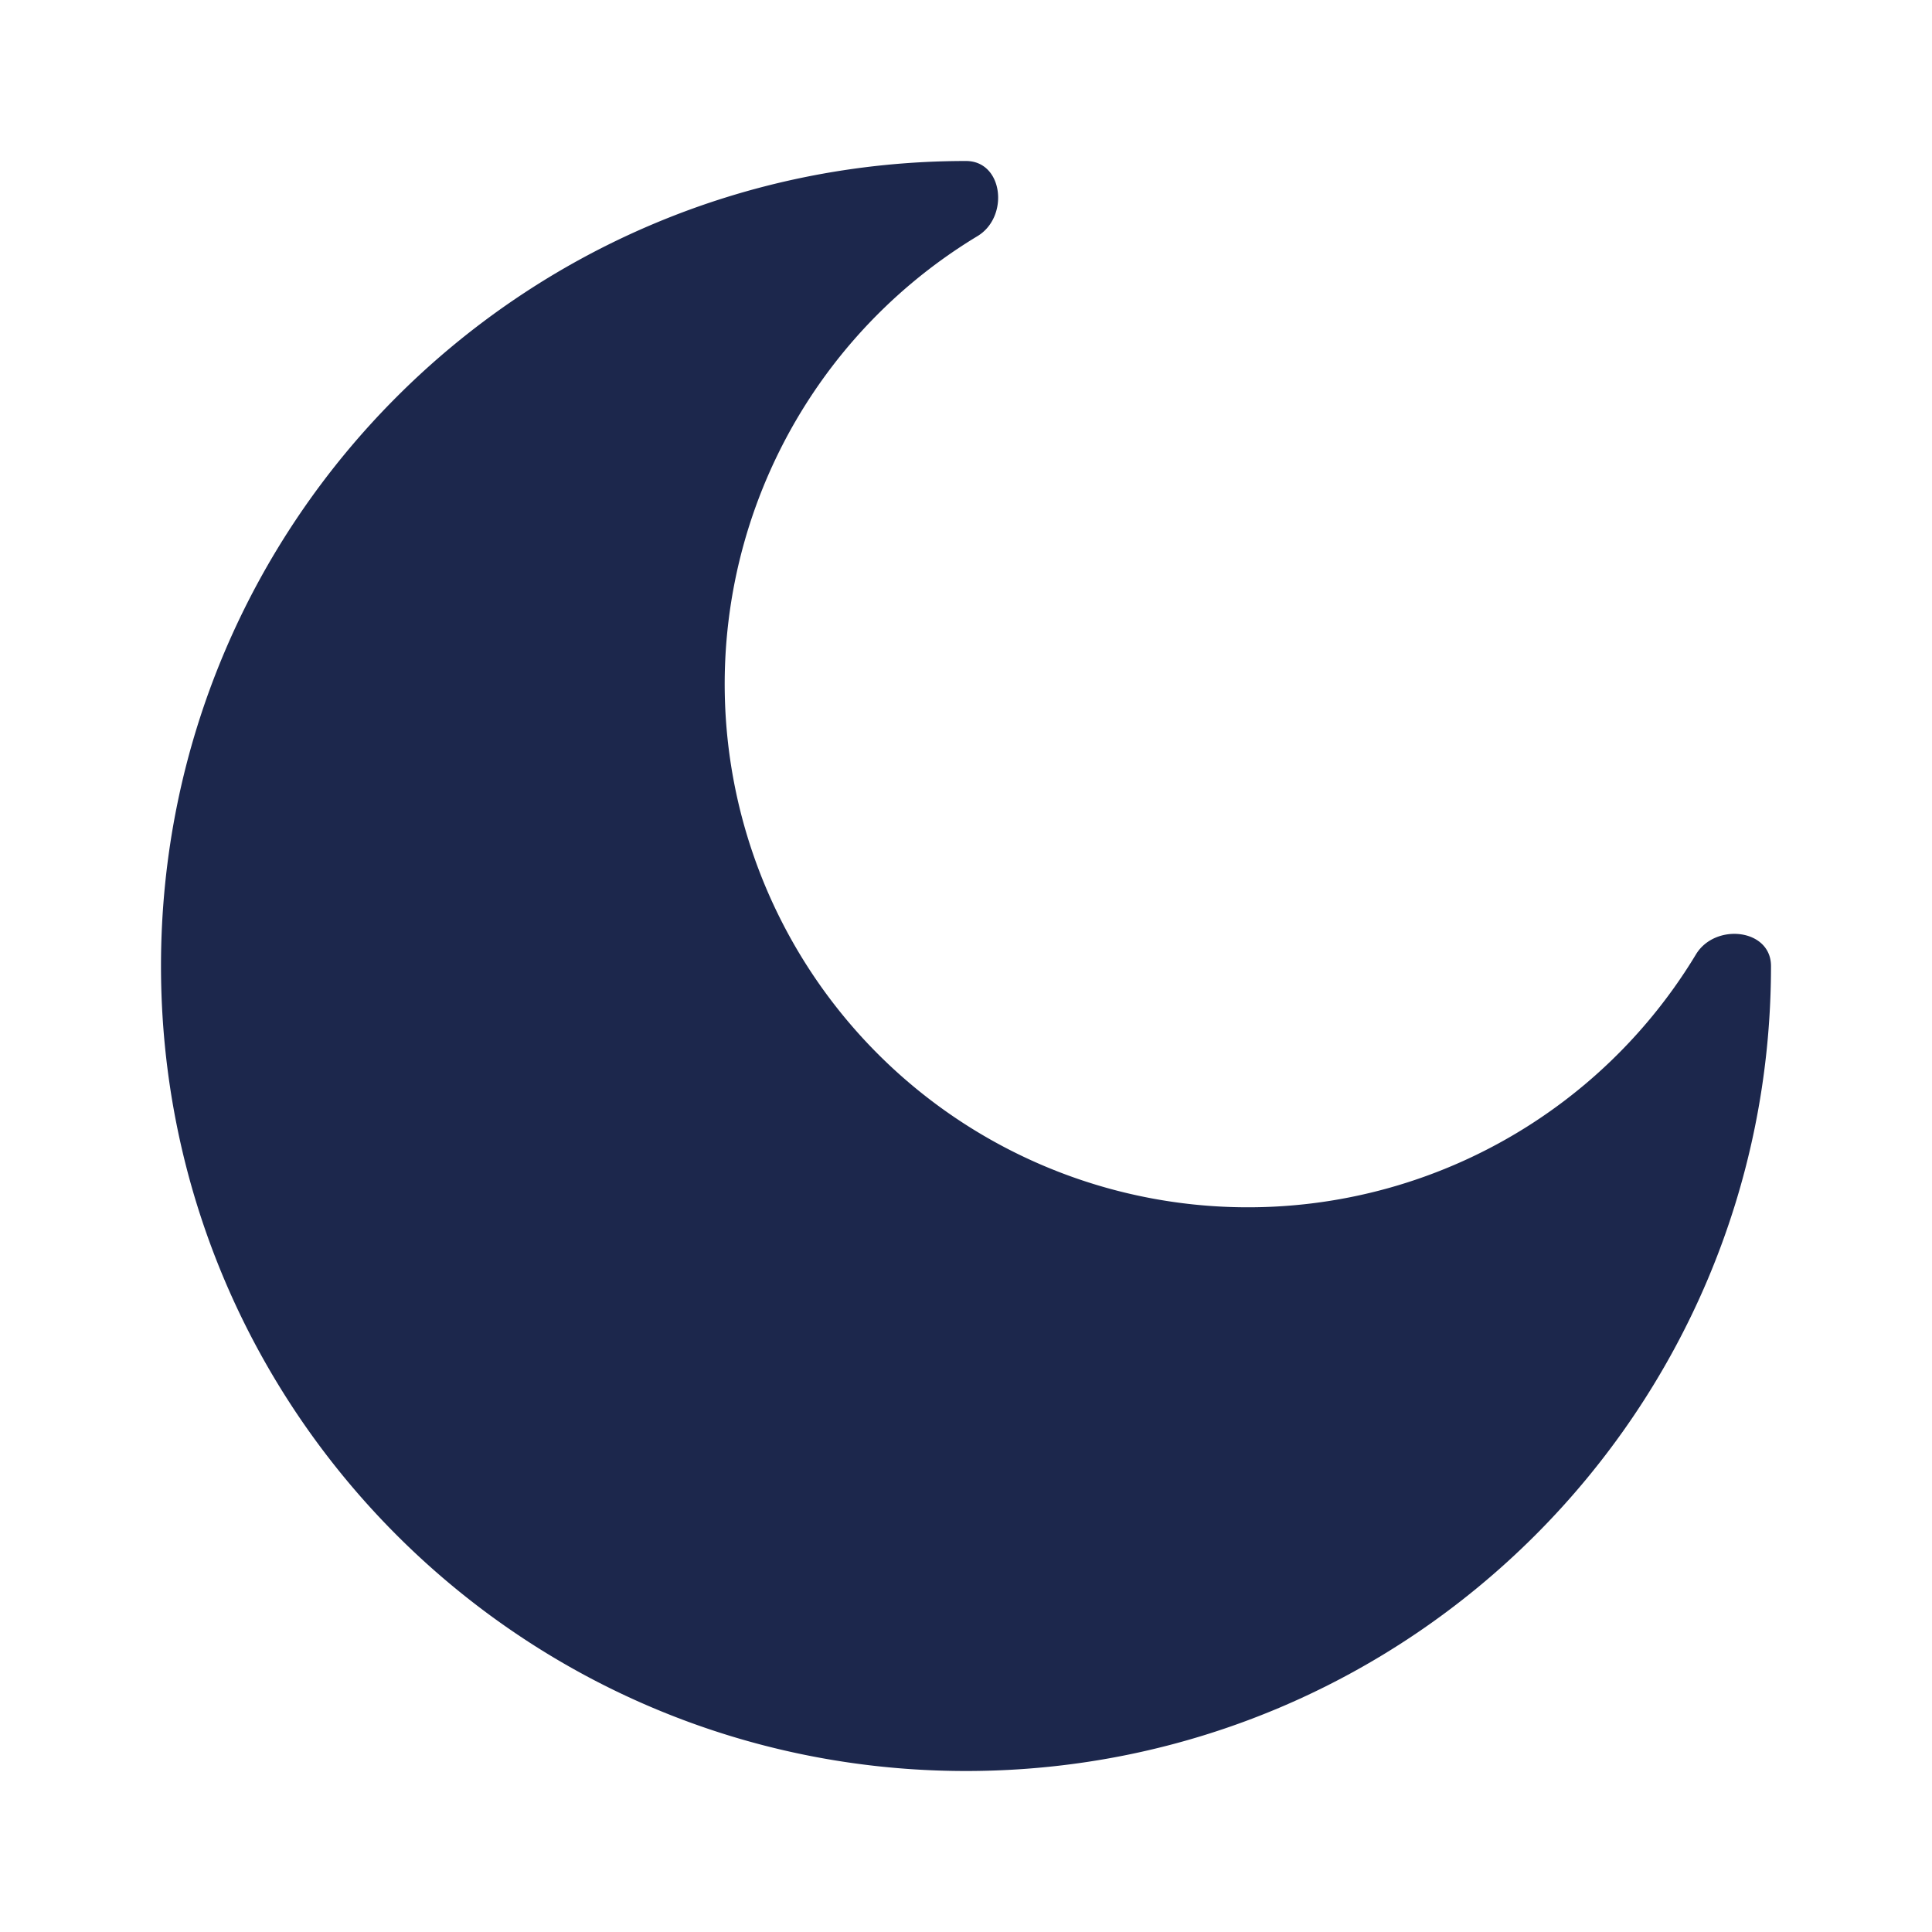
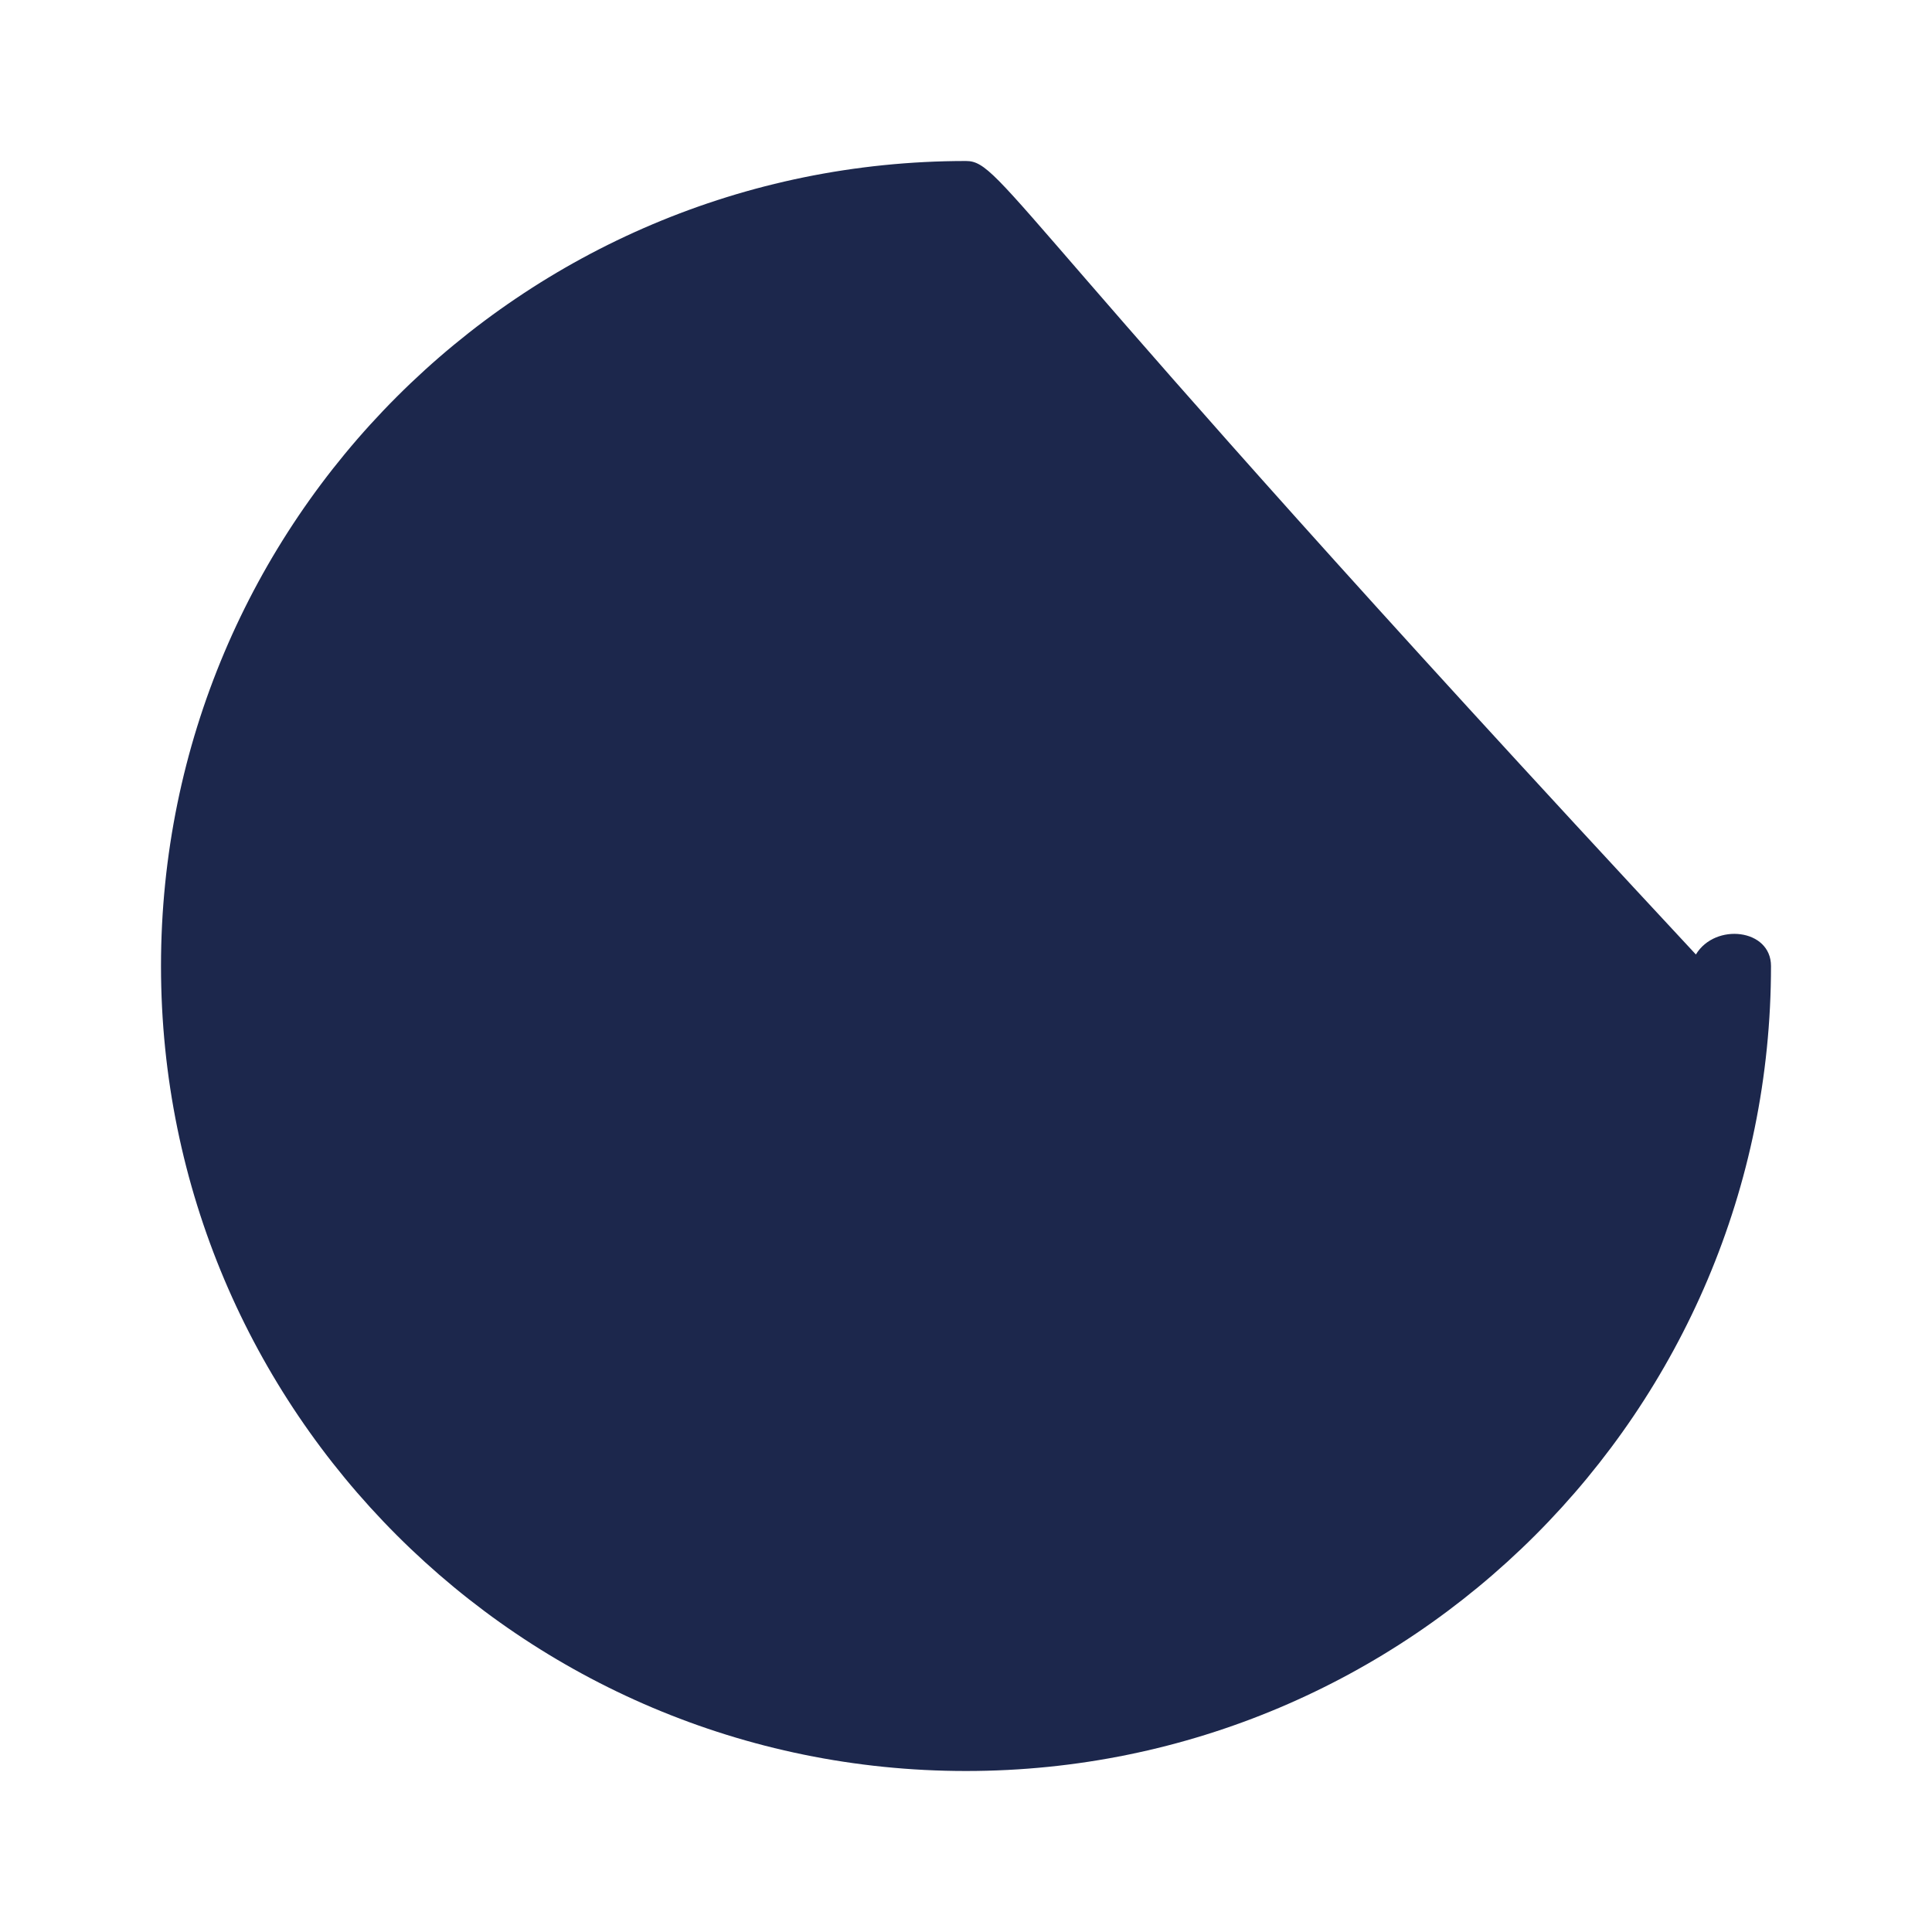
<svg xmlns="http://www.w3.org/2000/svg" width="800" height="800" fill="none" viewBox="0 0 24 24">
-   <path fill="#1C274C" d="M12 22c5.523 0 10-4.477 10-10 0-.463-.694-.54-.933-.143a6.5 6.5 0 1 1-8.924-8.924C12.54 2.693 12.463 2 12 2 6.477 2 2 6.477 2 12s4.477 10 10 10" />
+   <path fill="#1C274C" d="M12 22c5.523 0 10-4.477 10-10 0-.463-.694-.54-.933-.143C12.54 2.693 12.463 2 12 2 6.477 2 2 6.477 2 12s4.477 10 10 10" />
</svg>